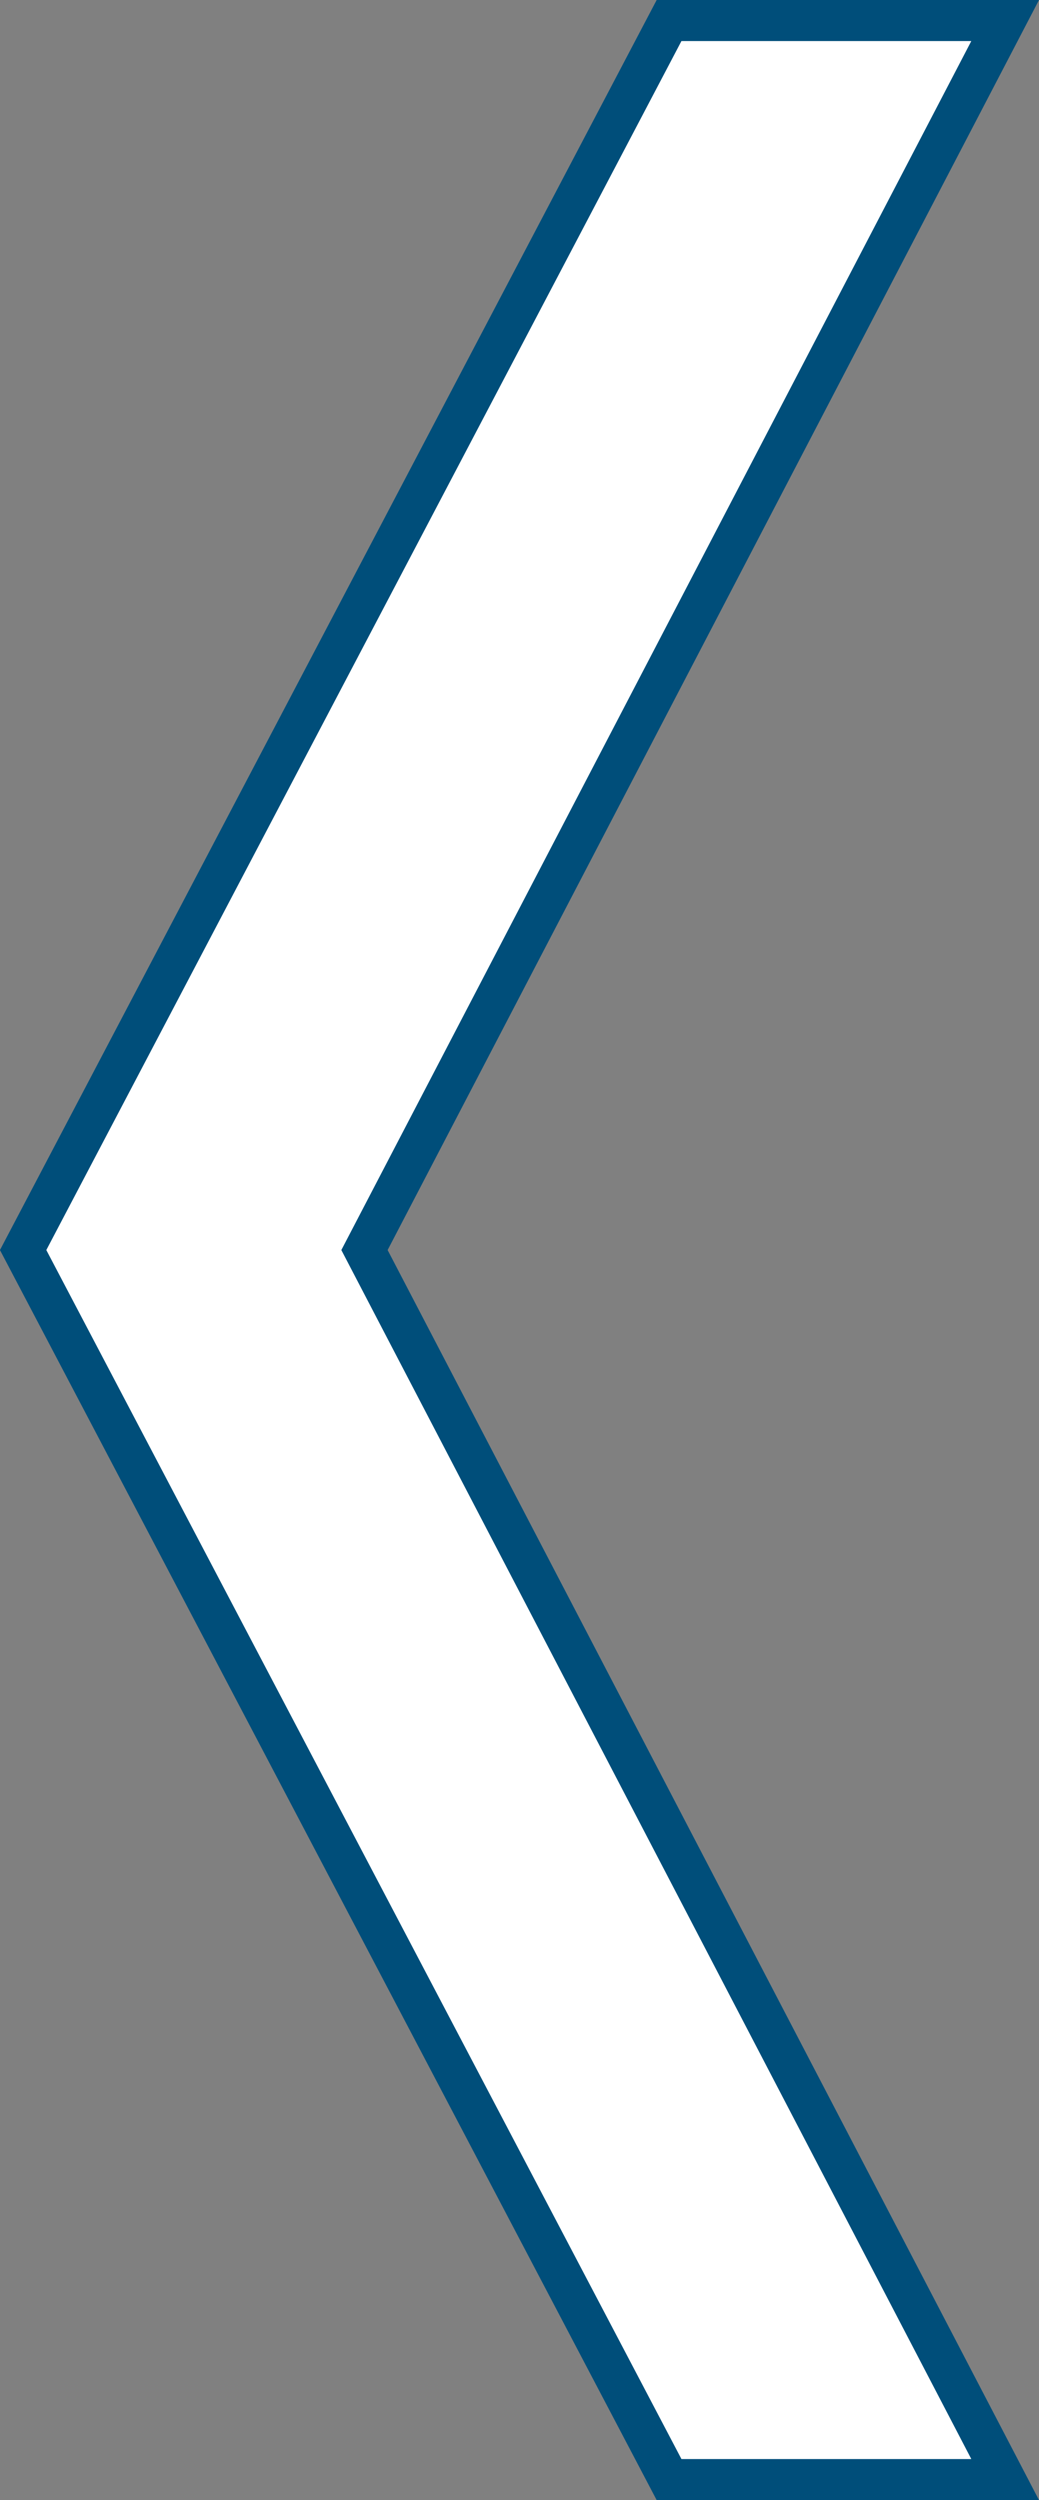
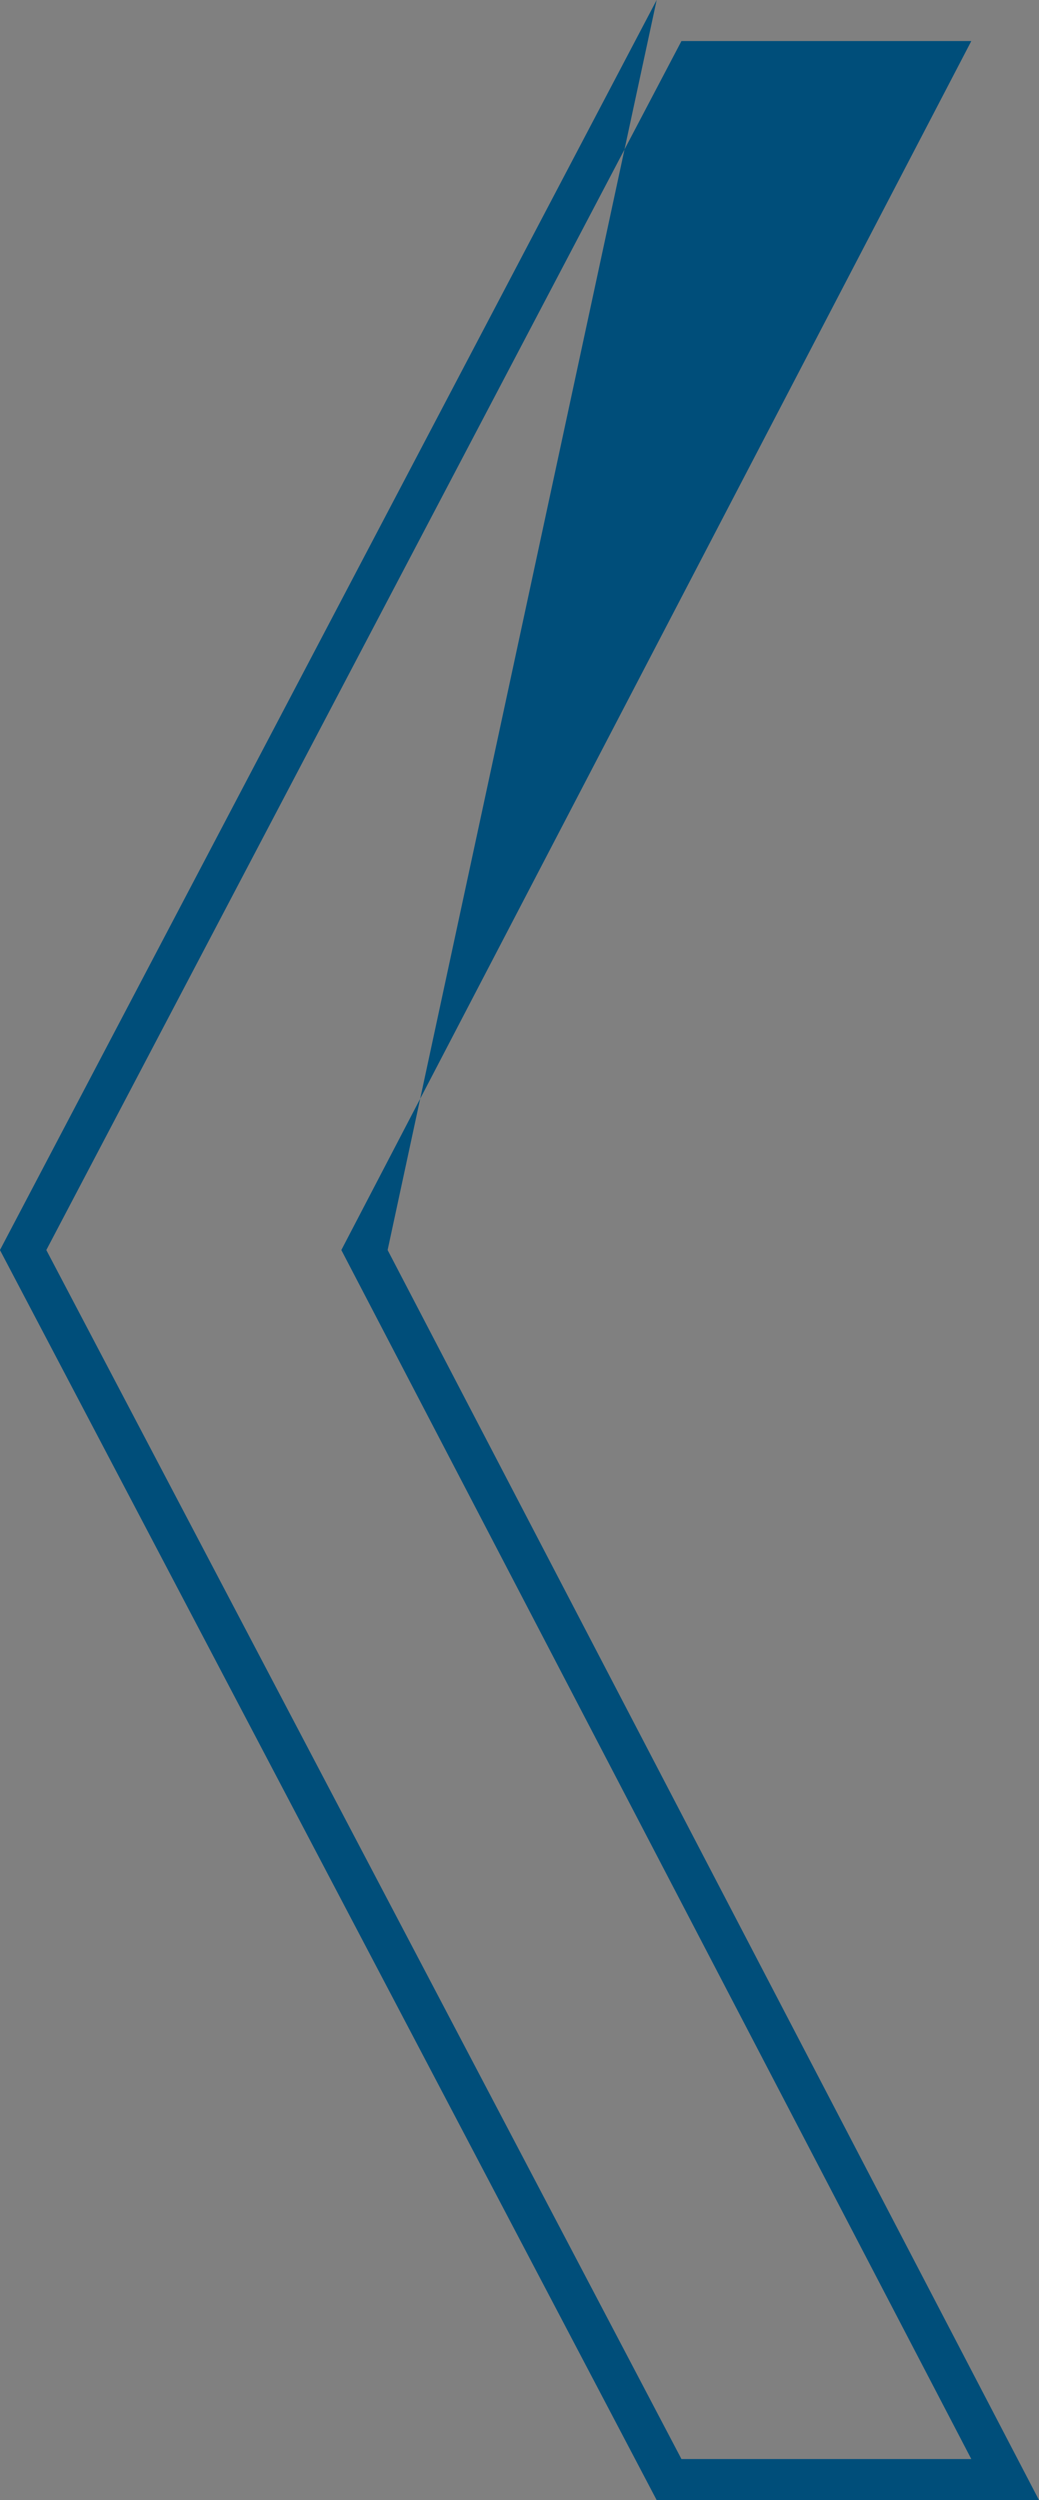
<svg xmlns="http://www.w3.org/2000/svg" width="25.325" height="60.904" viewBox="0 0 25.325 60.904">
  <rect x="0" y="0" width="25.325" height="60.904" fill="#808080" stroke="none" />
  <g id="グループ_187" data-name="グループ 187" transform="translate(-1466.093 1574.19)">
-     <path id="パス_9987" data-name="パス 9987" d="M14.528-24.32,30.144-54.272H21.952L6.208-24.32,21.952,5.632h8.192Z" transform="translate(1460.449 -1519.418)" fill="#fff" />
-     <path id="_-_アウトライン" data-name="〈 - アウトライン" d="M21.65-54.772h9.319L15.092-24.32,30.969,6.132H21.65L5.643-24.32Zm7.669,1H22.254L6.773-24.32,22.254,5.132h7.065L13.964-24.32Z" transform="translate(1460.449 -1519.418)" fill="#004e7a" />
+     <path id="_-_アウトライン" data-name="〈 - アウトライン" d="M21.65-54.772L15.092-24.32,30.969,6.132H21.65L5.643-24.32Zm7.669,1H22.254L6.773-24.32,22.254,5.132h7.065L13.964-24.32Z" transform="translate(1460.449 -1519.418)" fill="#004e7a" />
  </g>
</svg>